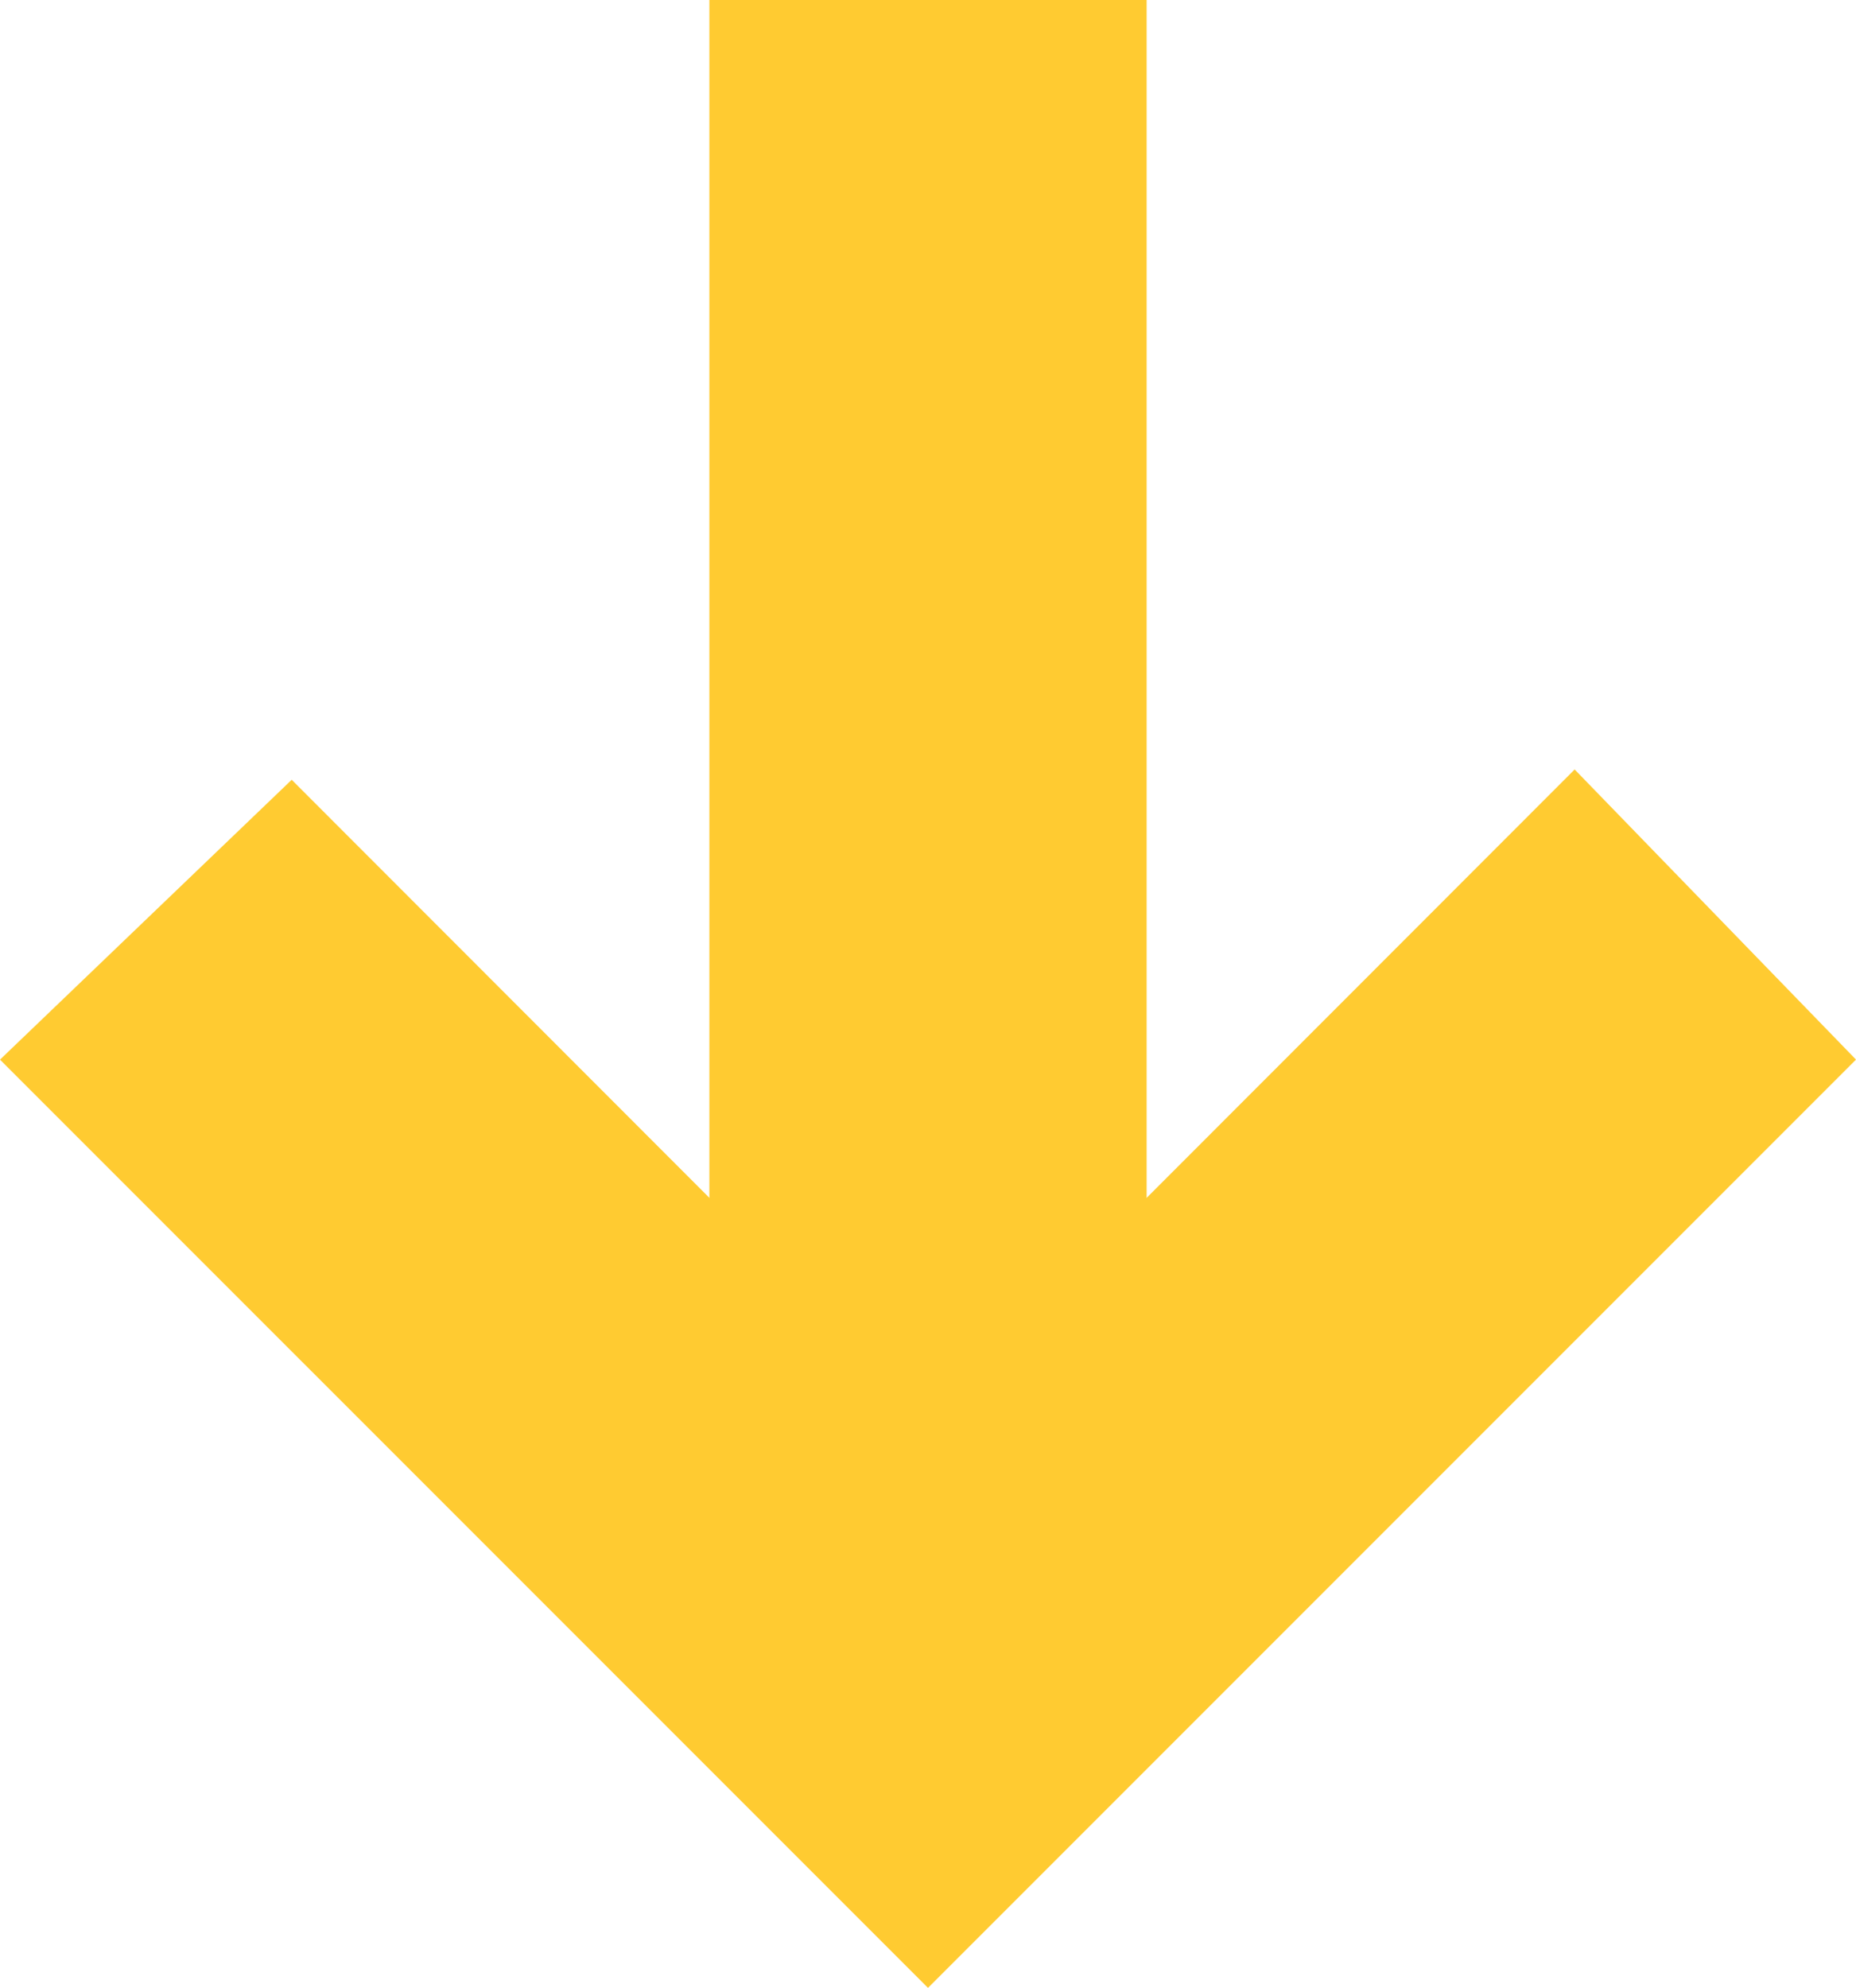
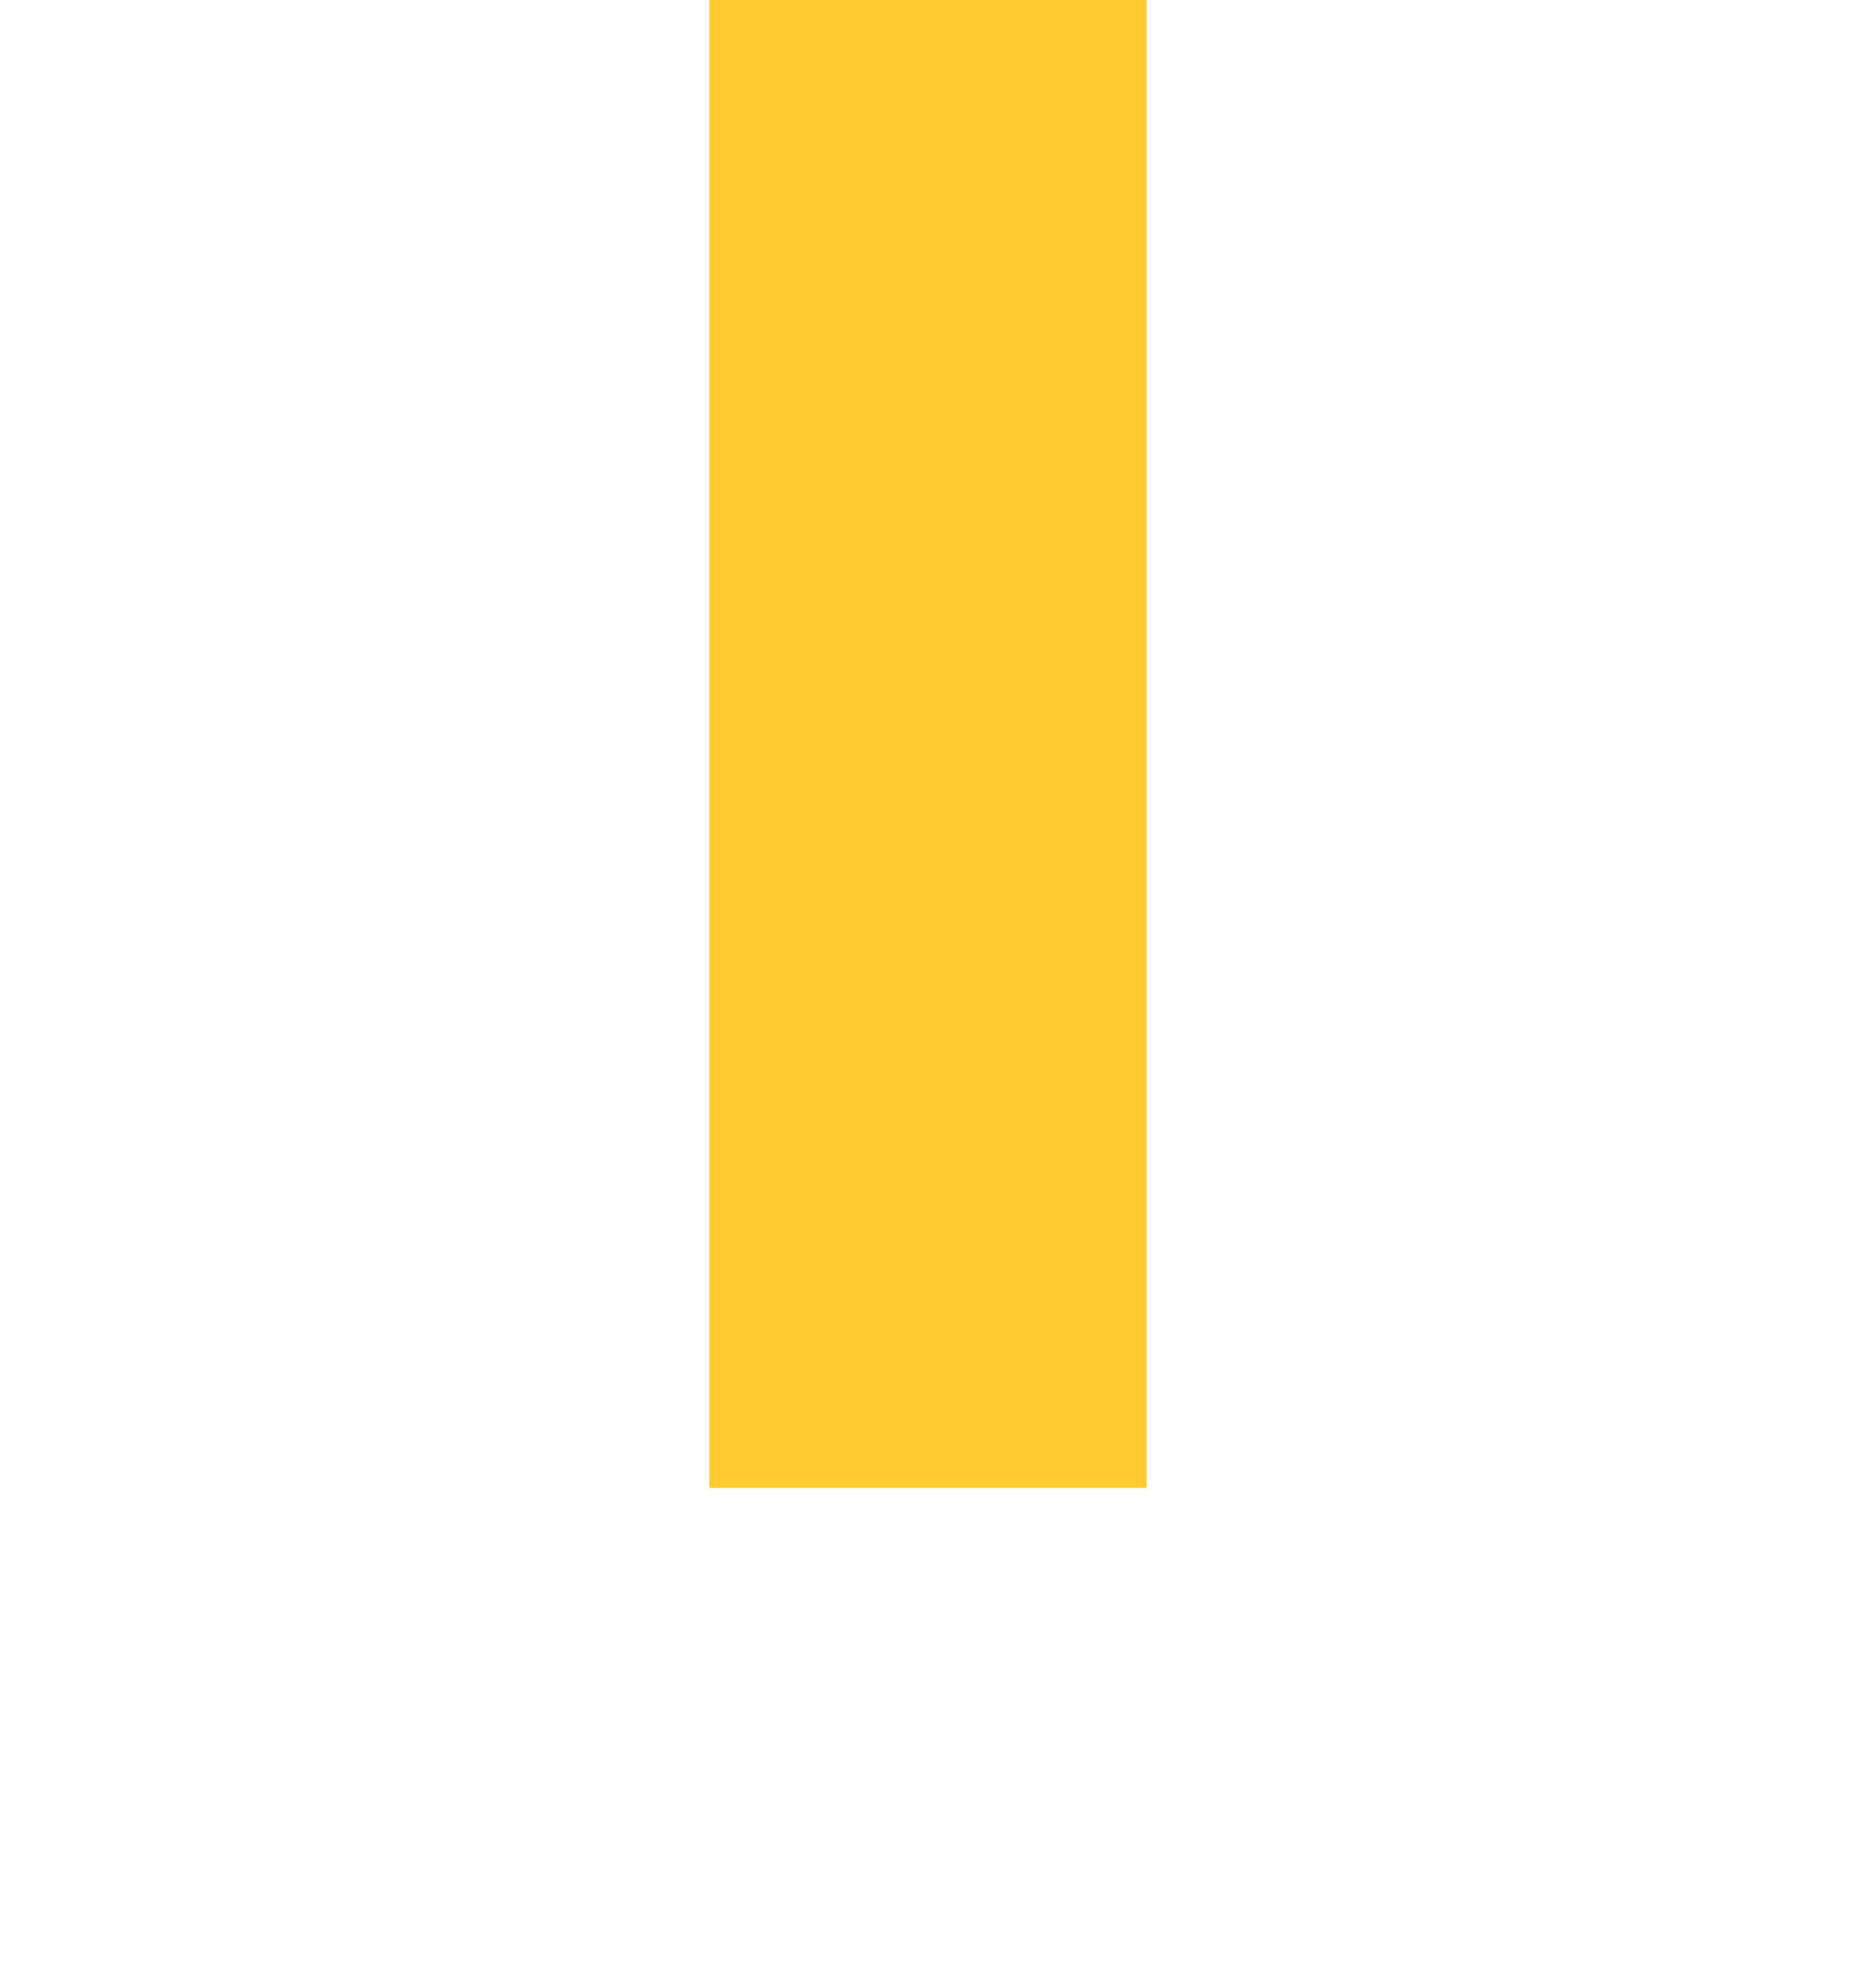
<svg xmlns="http://www.w3.org/2000/svg" id="Layer_1" x="0px" y="0px" width="77.412px" height="82.888px" viewBox="0 0 77.412 82.888" xml:space="preserve">
  <g>
    <g>
      <rect x="29.587" y="0" fill="#FFCB31" width="18.238" height="62.042" />
    </g>
    <g>
      <g>
-         <polygon fill="#FFCB31" points="12.167,32.514 38.707,59.071 65.677,32.084 77.412,44.182 38.706,82.888 0,44.183 " />
-       </g>
+         </g>
    </g>
  </g>
</svg>